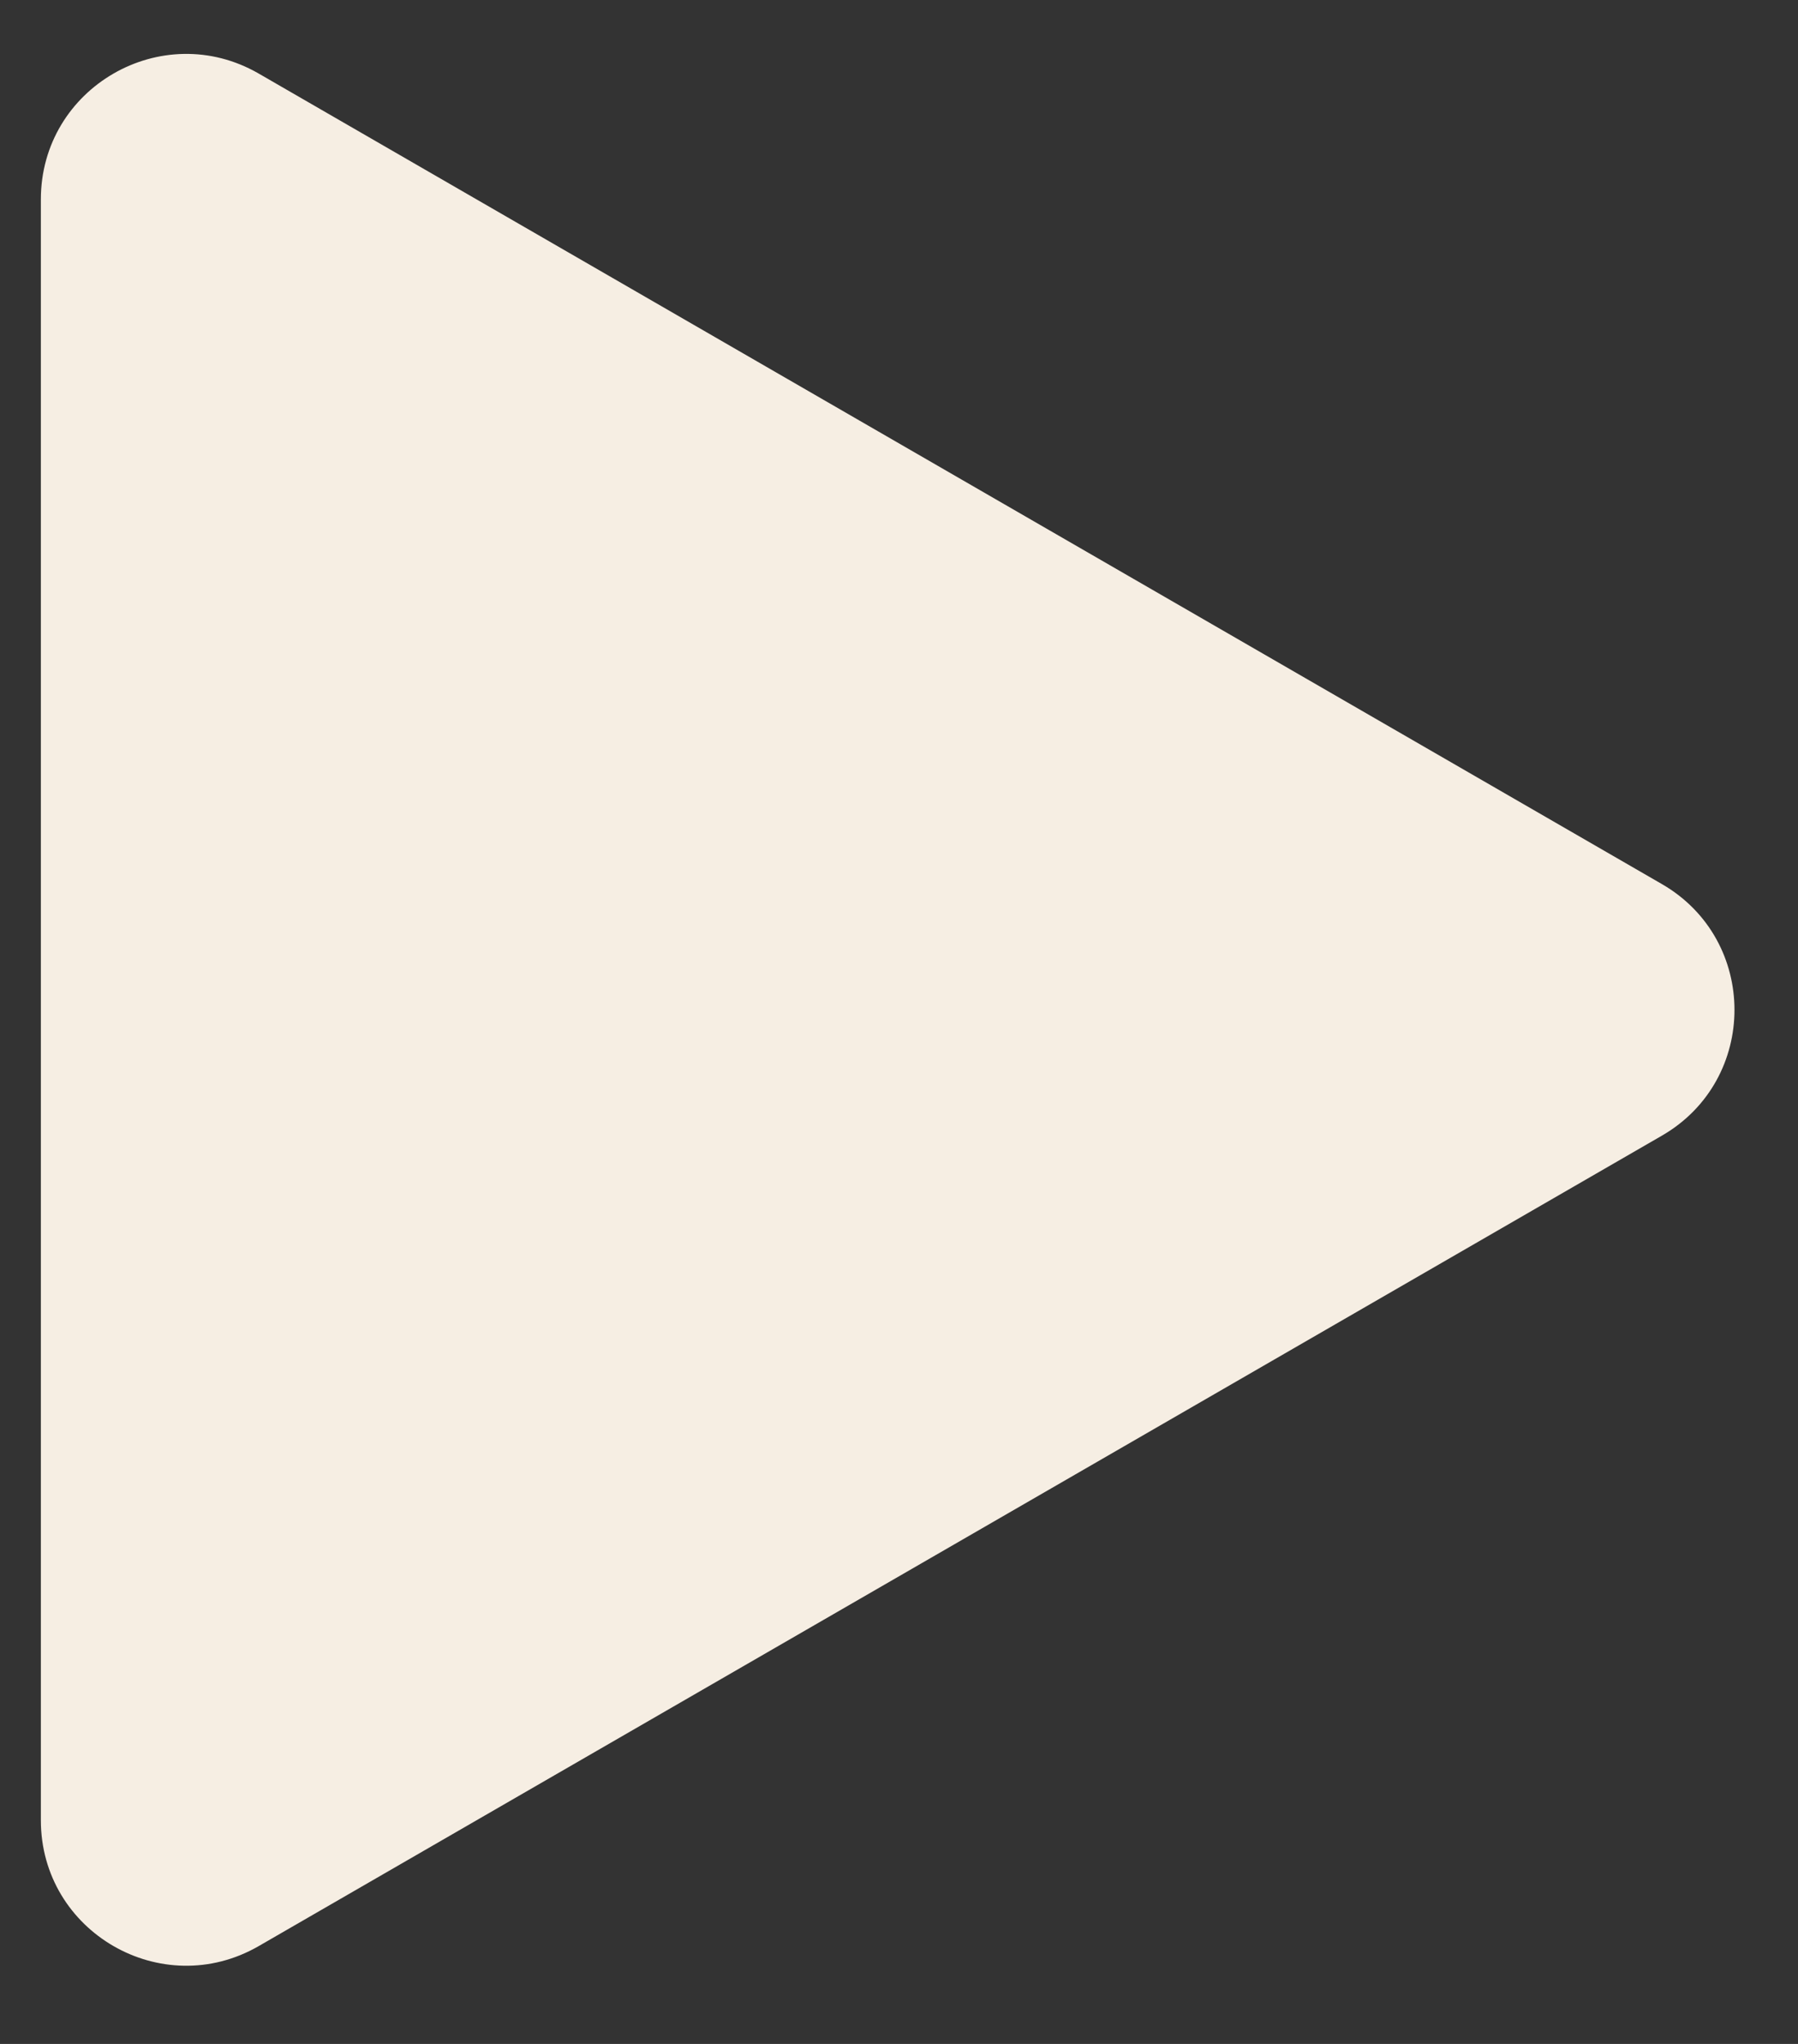
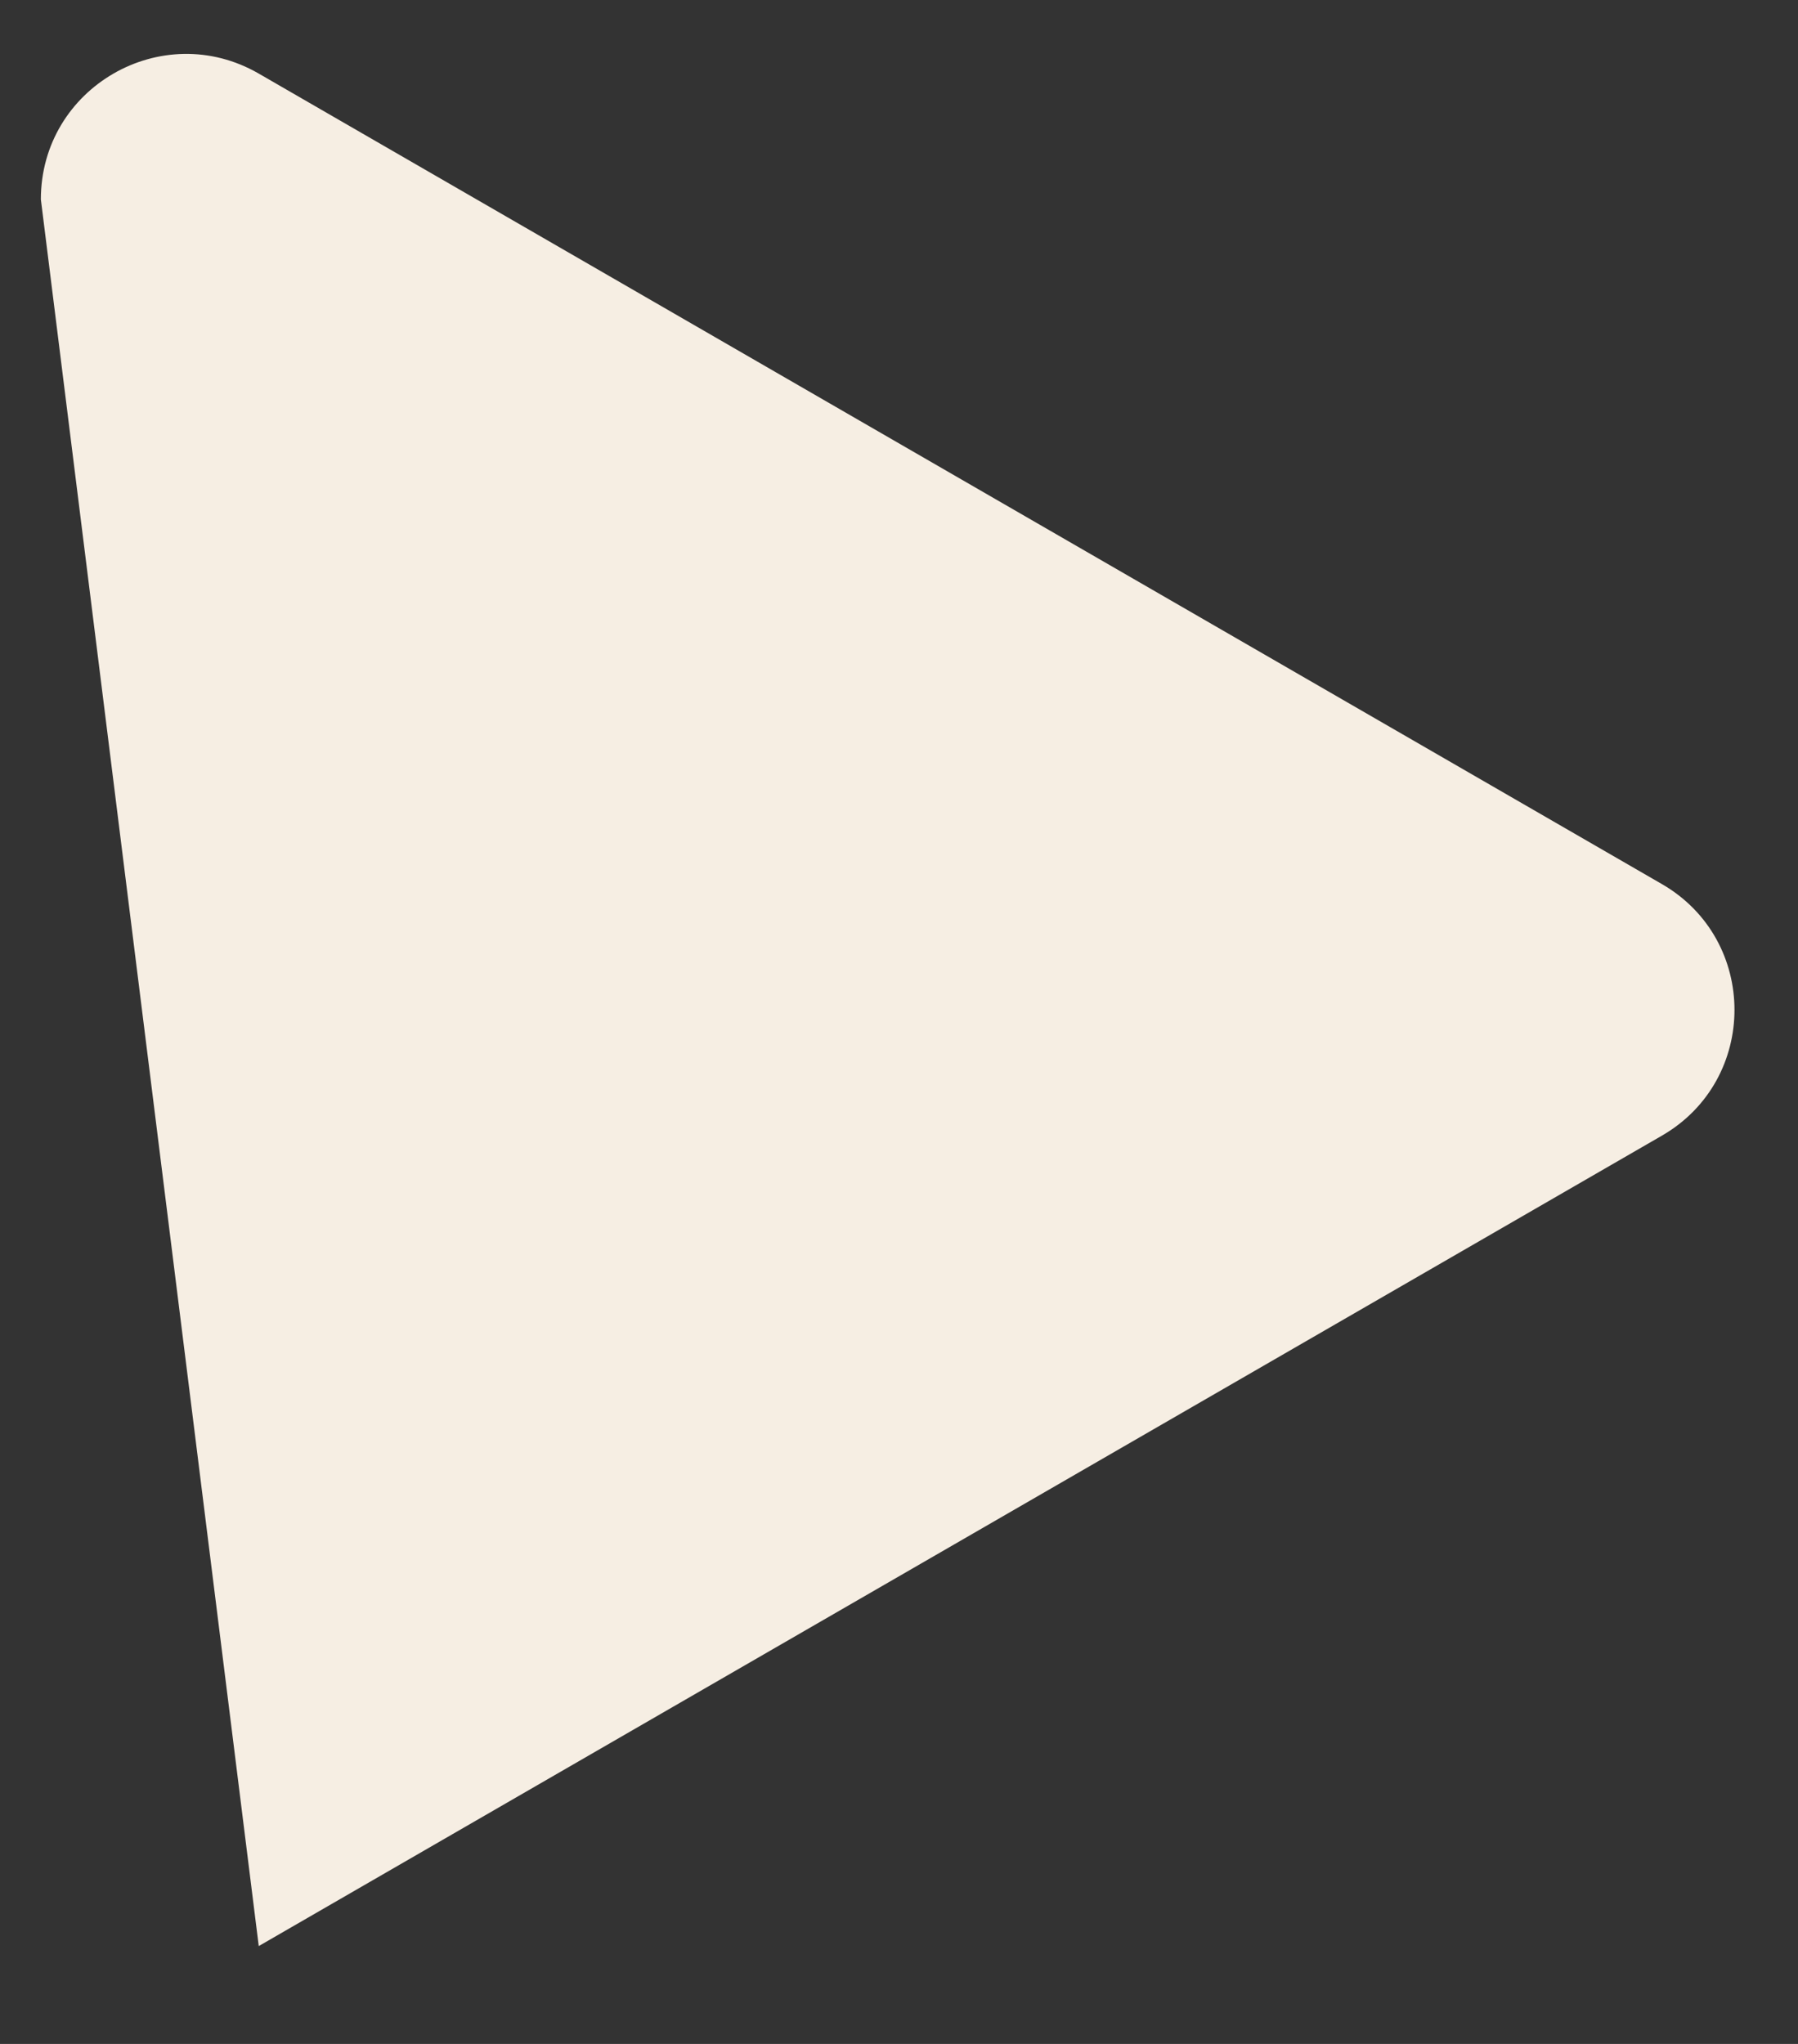
<svg xmlns="http://www.w3.org/2000/svg" width="22" height="25" viewBox="0 0 22 25" fill="none">
  <rect x="0" y="0" width="22" height="25" fill="#333333" stroke="none" />
-   <path d="M20.334 10.813C21.519 11.497 21.519 13.207 20.334 13.891L3.166 23.803C1.981 24.487 0.5 23.632 0.5 22.264L0.5 2.439C0.5 1.071 1.981 0.216 3.166 0.9L20.334 10.813Z" fill="#F6EEE3" />
+   <path d="M20.334 10.813C21.519 11.497 21.519 13.207 20.334 13.891L3.166 23.803L0.5 2.439C0.5 1.071 1.981 0.216 3.166 0.9L20.334 10.813Z" fill="#F6EEE3" />
</svg>